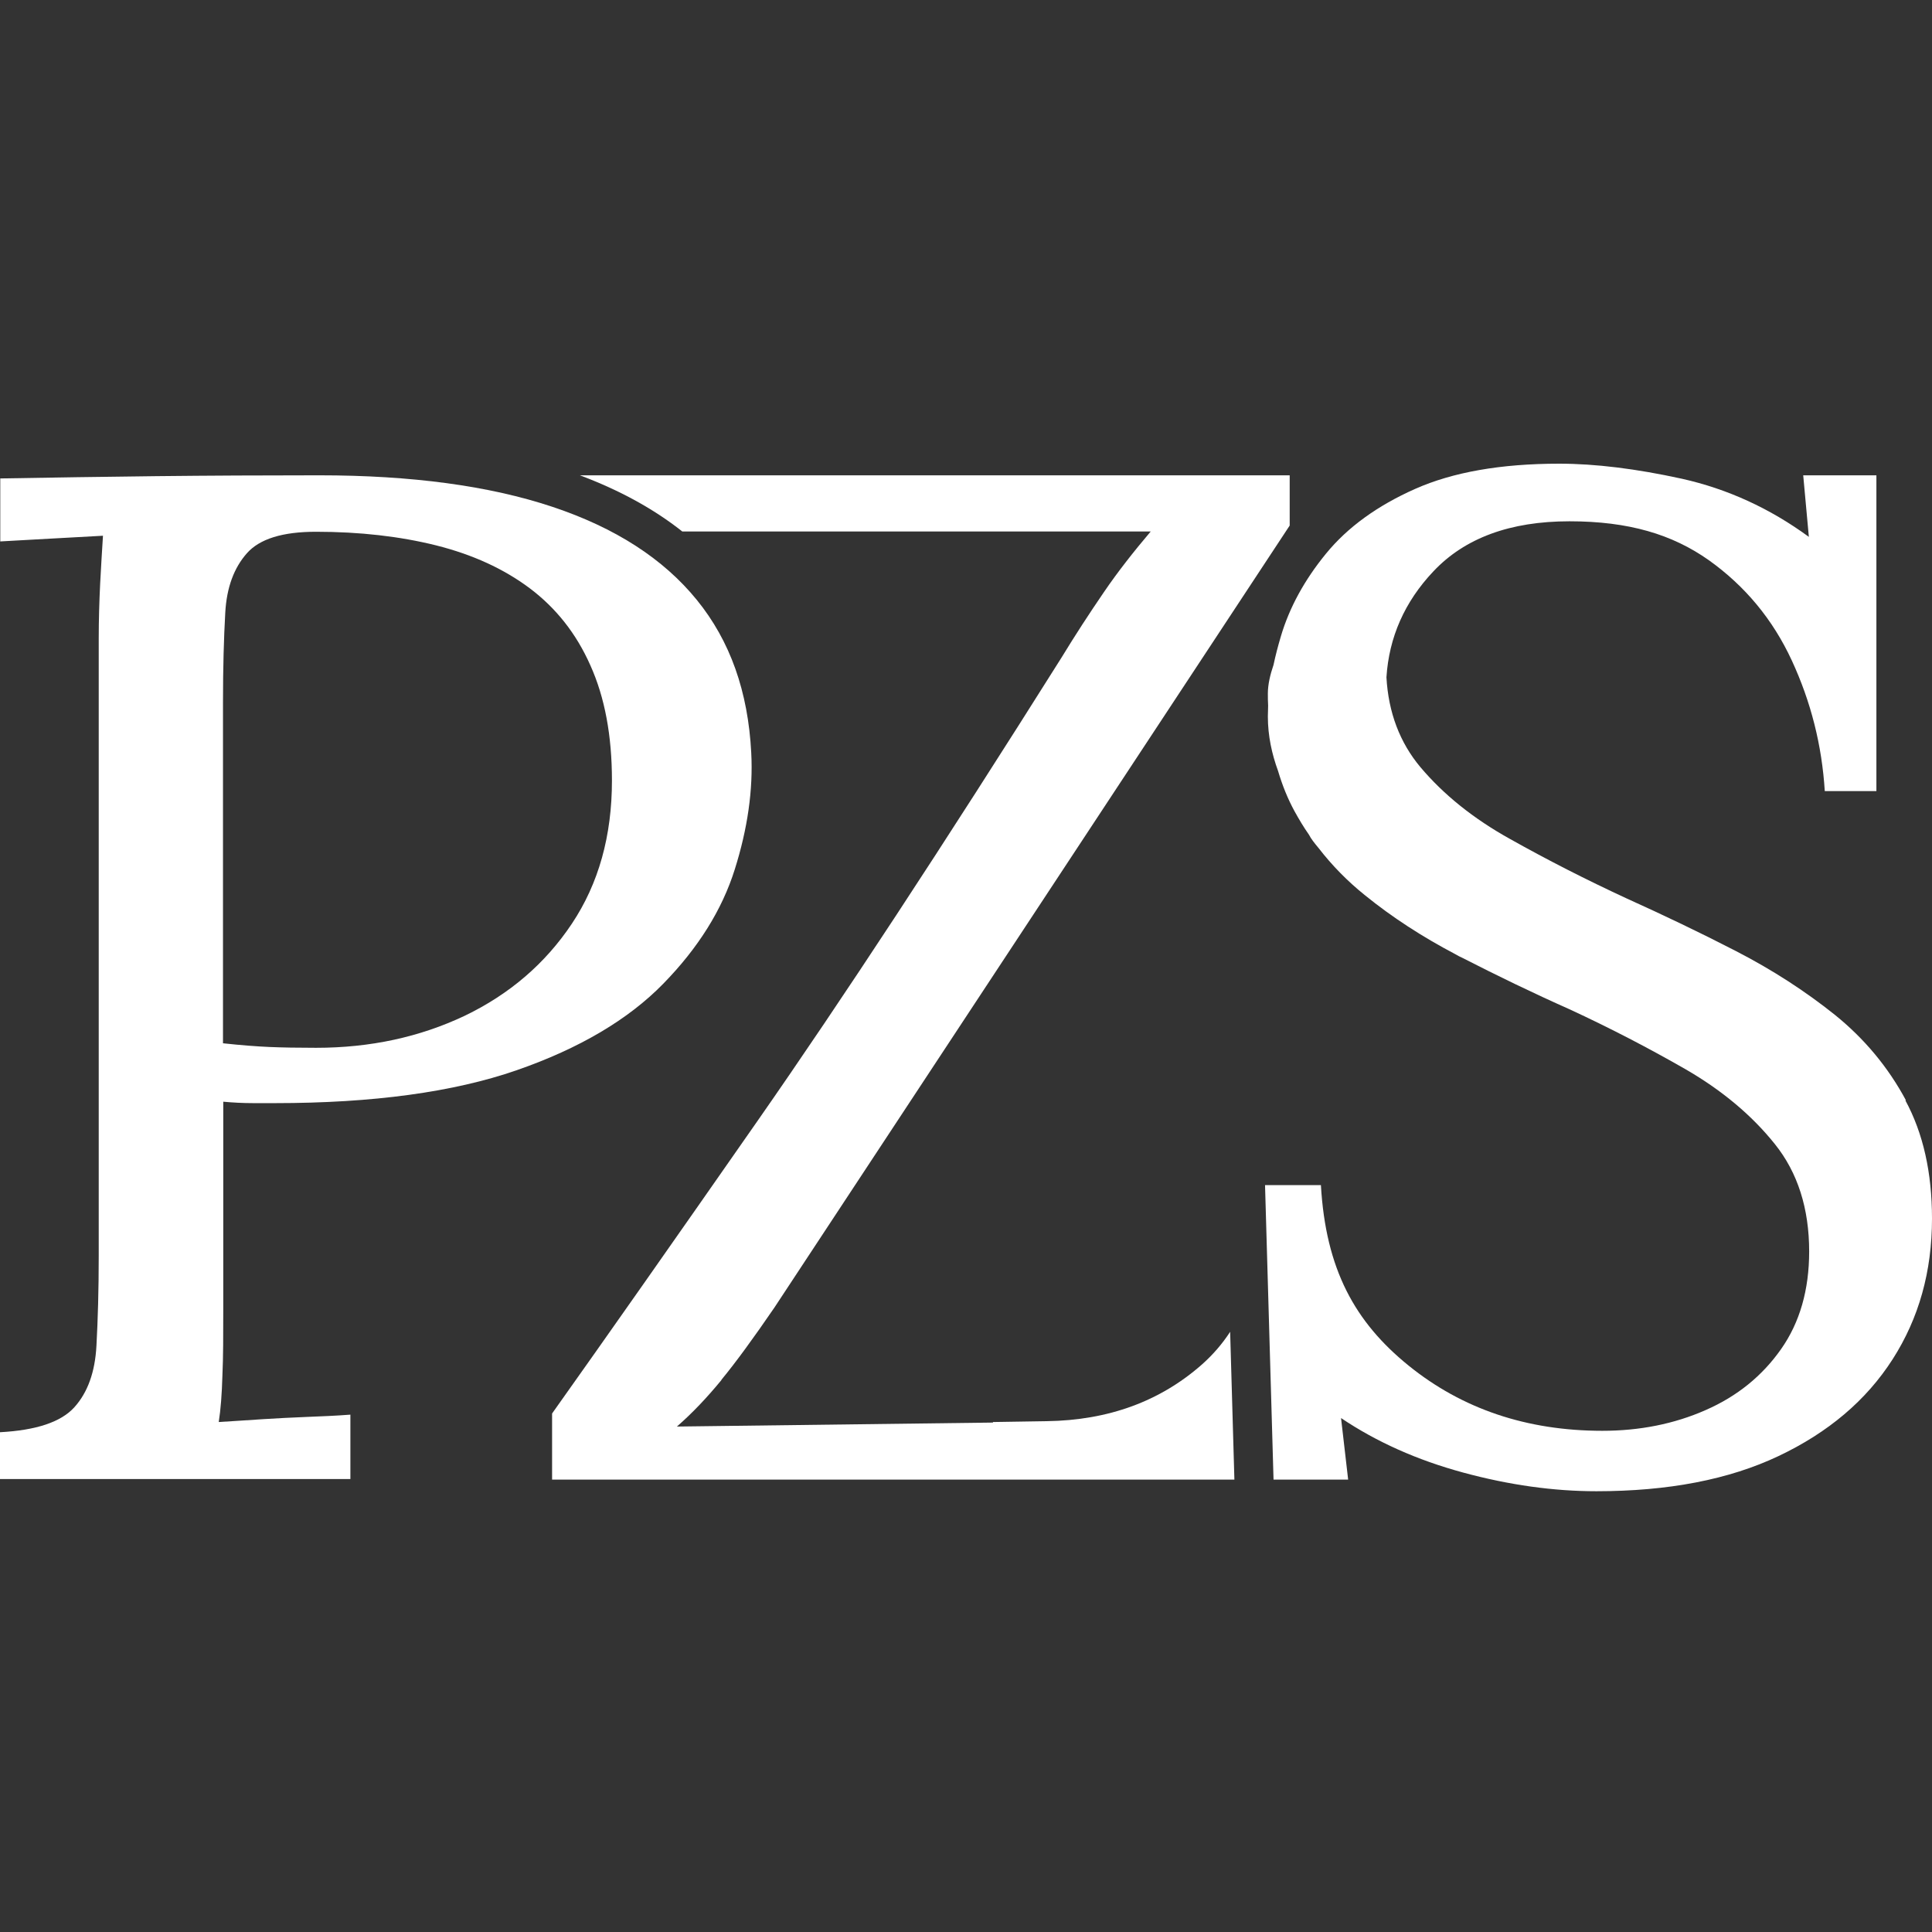
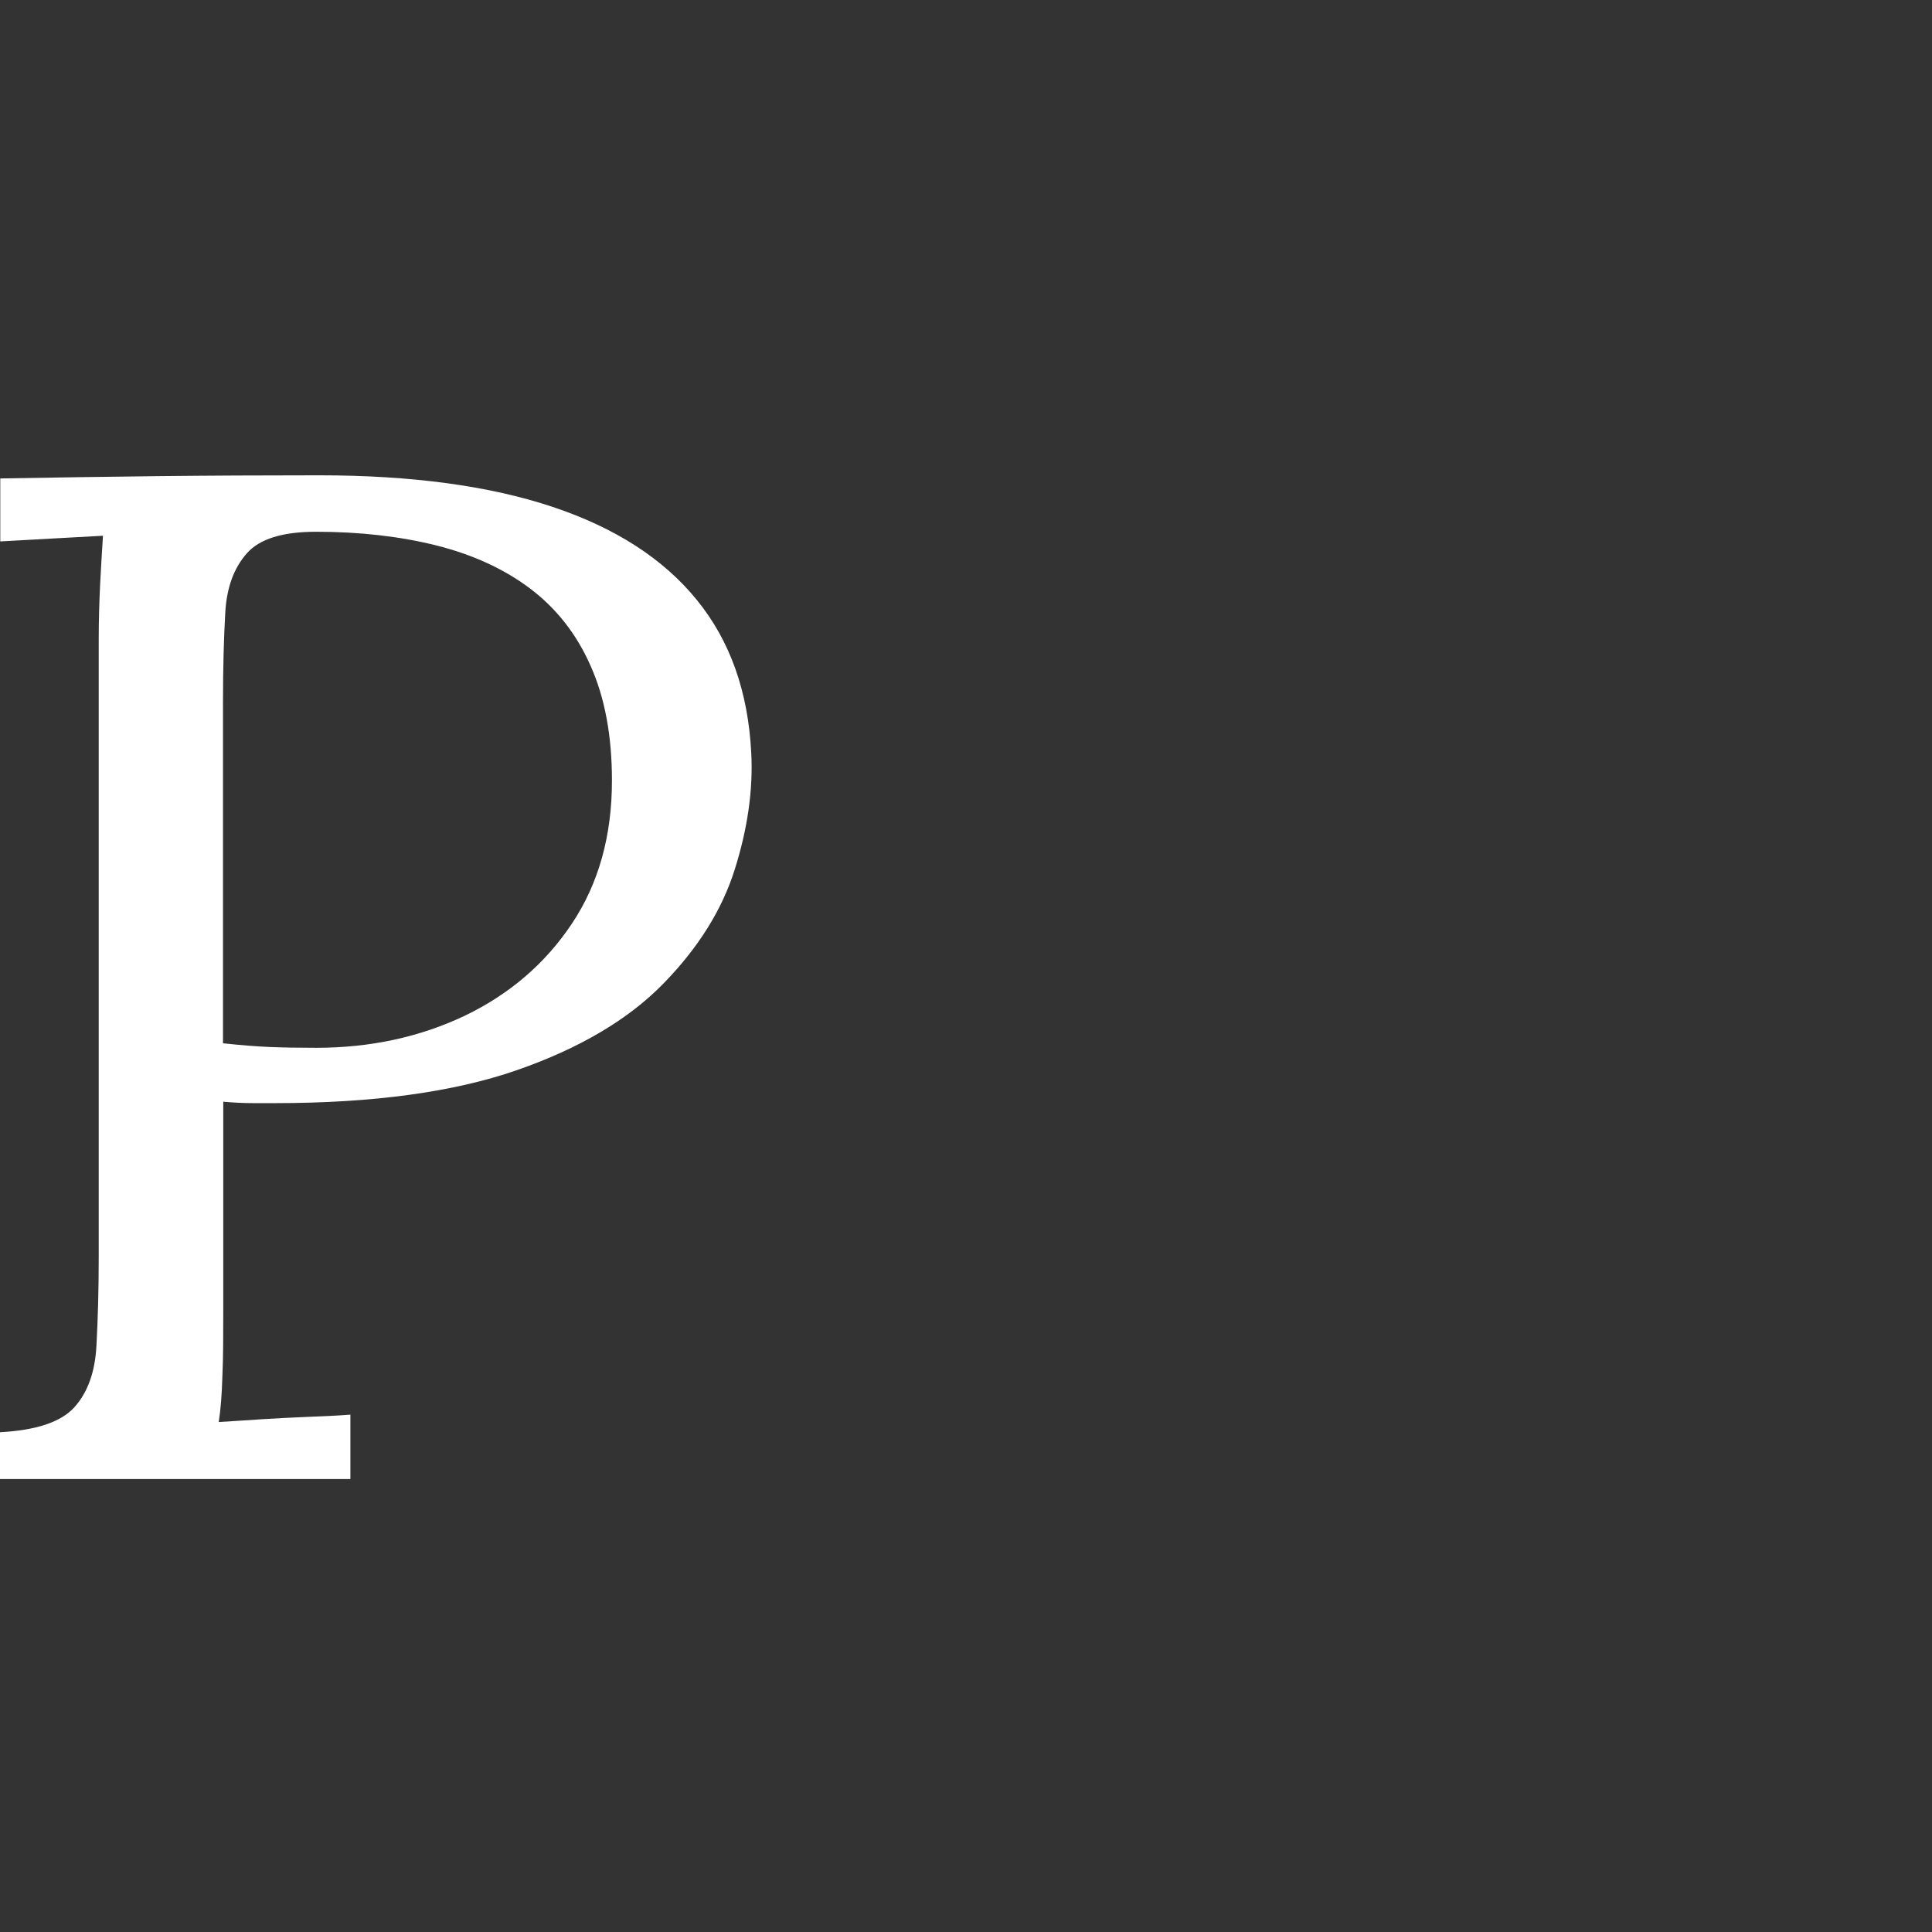
<svg xmlns="http://www.w3.org/2000/svg" width="50" height="50" viewBox="0 0 50 50" fill="none">
  <rect x="0" y="0" width="50" height="50" fill="#333333" stroke="none" />
  <path d="M0 37.066C0.94 37.015 1.579 36.802 1.924 36.42C2.269 36.038 2.46 35.51 2.496 34.827C2.533 34.151 2.555 33.38 2.555 32.514V16.53C2.555 16.038 2.57 15.561 2.592 15.106C2.614 14.65 2.643 14.239 2.665 13.865C2.225 13.887 1.777 13.916 1.336 13.938C0.896 13.96 0.448 13.99 0.007 14.012V12.382C1.314 12.36 2.658 12.338 4.038 12.323C5.419 12.308 6.828 12.301 8.26 12.301C10.653 12.301 12.665 12.573 14.295 13.116C15.925 13.659 17.166 14.46 18.032 15.524C18.899 16.589 19.361 17.903 19.442 19.482C19.493 20.444 19.347 21.449 19.016 22.499C18.686 23.549 18.069 24.533 17.166 25.458C16.263 26.383 15 27.132 13.37 27.698C11.74 28.263 9.655 28.549 7.115 28.549H6.557C6.285 28.549 6.028 28.535 5.778 28.512V33.88C5.778 34.548 5.778 35.12 5.756 35.598C5.742 36.082 5.712 36.479 5.661 36.802C6.057 36.78 6.439 36.75 6.806 36.728C7.173 36.706 7.555 36.684 7.937 36.67C8.319 36.655 8.693 36.64 9.068 36.611V38.278H0V37.059V37.066ZM5.771 27C6.241 27.051 6.637 27.081 6.975 27.096C7.305 27.11 7.709 27.117 8.179 27.117C9.589 27.117 10.866 26.838 12.027 26.288C13.187 25.73 14.112 24.937 14.802 23.902C15.492 22.866 15.837 21.633 15.837 20.201C15.837 19.041 15.653 18.05 15.279 17.22C14.912 16.391 14.383 15.73 13.708 15.223C13.032 14.717 12.225 14.35 11.285 14.114C10.345 13.88 9.31 13.762 8.179 13.762C7.313 13.762 6.718 13.946 6.388 14.32C6.057 14.695 5.866 15.201 5.83 15.855C5.793 16.508 5.771 17.279 5.771 18.167V27.015V27Z" fill="white" />
-   <path d="M49.325 28.476C48.869 27.624 48.253 26.883 47.489 26.266C46.718 25.649 45.866 25.098 44.927 24.614C43.987 24.129 43.047 23.681 42.107 23.256C41.043 22.764 40.037 22.25 39.082 21.714C38.128 21.185 37.357 20.561 36.762 19.856C36.226 19.217 35.932 18.439 35.881 17.529C35.947 16.493 36.351 15.576 37.093 14.79C37.907 13.924 39.082 13.491 40.617 13.491C42.151 13.491 43.275 13.828 44.222 14.496C45.161 15.165 45.881 16.031 46.373 17.096C46.865 18.16 47.151 19.283 47.225 20.473H48.561V12.301H46.667L46.813 13.894C45.8 13.153 44.706 12.653 43.524 12.389C42.349 12.132 41.292 12 40.352 12C38.84 12 37.599 12.22 36.623 12.653C35.646 13.087 34.875 13.645 34.317 14.328C33.759 15.01 33.37 15.723 33.15 16.464C33.076 16.714 33.01 16.963 32.959 17.206C32.871 17.463 32.812 17.72 32.812 17.947C32.812 18.05 32.812 18.153 32.819 18.263C32.819 18.358 32.812 18.454 32.812 18.542C32.812 19.041 32.915 19.511 33.076 19.952C33.187 20.326 33.326 20.671 33.502 20.994C33.62 21.207 33.737 21.405 33.877 21.604C33.928 21.706 34.016 21.817 34.126 21.949C34.471 22.396 34.875 22.808 35.323 23.167C36.028 23.74 36.813 24.247 37.665 24.695C37.724 24.731 37.783 24.761 37.834 24.783C38.752 25.253 39.677 25.701 40.617 26.119C41.681 26.611 42.68 27.132 43.627 27.675C44.567 28.219 45.338 28.865 45.932 29.607C46.527 30.348 46.821 31.28 46.821 32.389C46.821 33.38 46.579 34.225 46.094 34.915C45.609 35.605 44.963 36.134 44.141 36.493C43.326 36.853 42.43 37.029 41.468 37.029C39.515 37.029 37.841 36.464 36.454 35.341C35.066 34.217 34.31 32.852 34.185 30.671H32.739L32.959 38.292H34.89L34.706 36.699C35.624 37.316 36.674 37.786 37.864 38.109C39.053 38.432 40.206 38.593 41.314 38.593C43.172 38.593 44.743 38.292 46.028 37.683C47.313 37.074 48.297 36.244 48.98 35.179C49.662 34.115 50 32.903 50 31.538C50 30.348 49.772 29.328 49.31 28.476H49.325Z" fill="white" />
-   <path d="M18.671 35.708C19.046 35.253 19.501 34.629 20.044 33.836L33.377 13.601V12.301H33.172H15.007C16.028 12.683 16.916 13.167 17.658 13.755H29.78C29.339 14.276 28.928 14.797 28.568 15.326C28.186 15.884 27.819 16.449 27.474 17.015C24.405 21.89 21.784 25.884 19.618 28.99C17.452 32.096 15.675 34.629 14.288 36.581V38.292H31.946L31.836 34.467C31.63 34.783 31.395 35.054 31.116 35.304C30.029 36.266 28.686 36.758 27.085 36.78L25.698 36.802V36.816L17.518 36.919C17.915 36.574 18.297 36.17 18.671 35.715V35.708Z" fill="white" />
</svg>